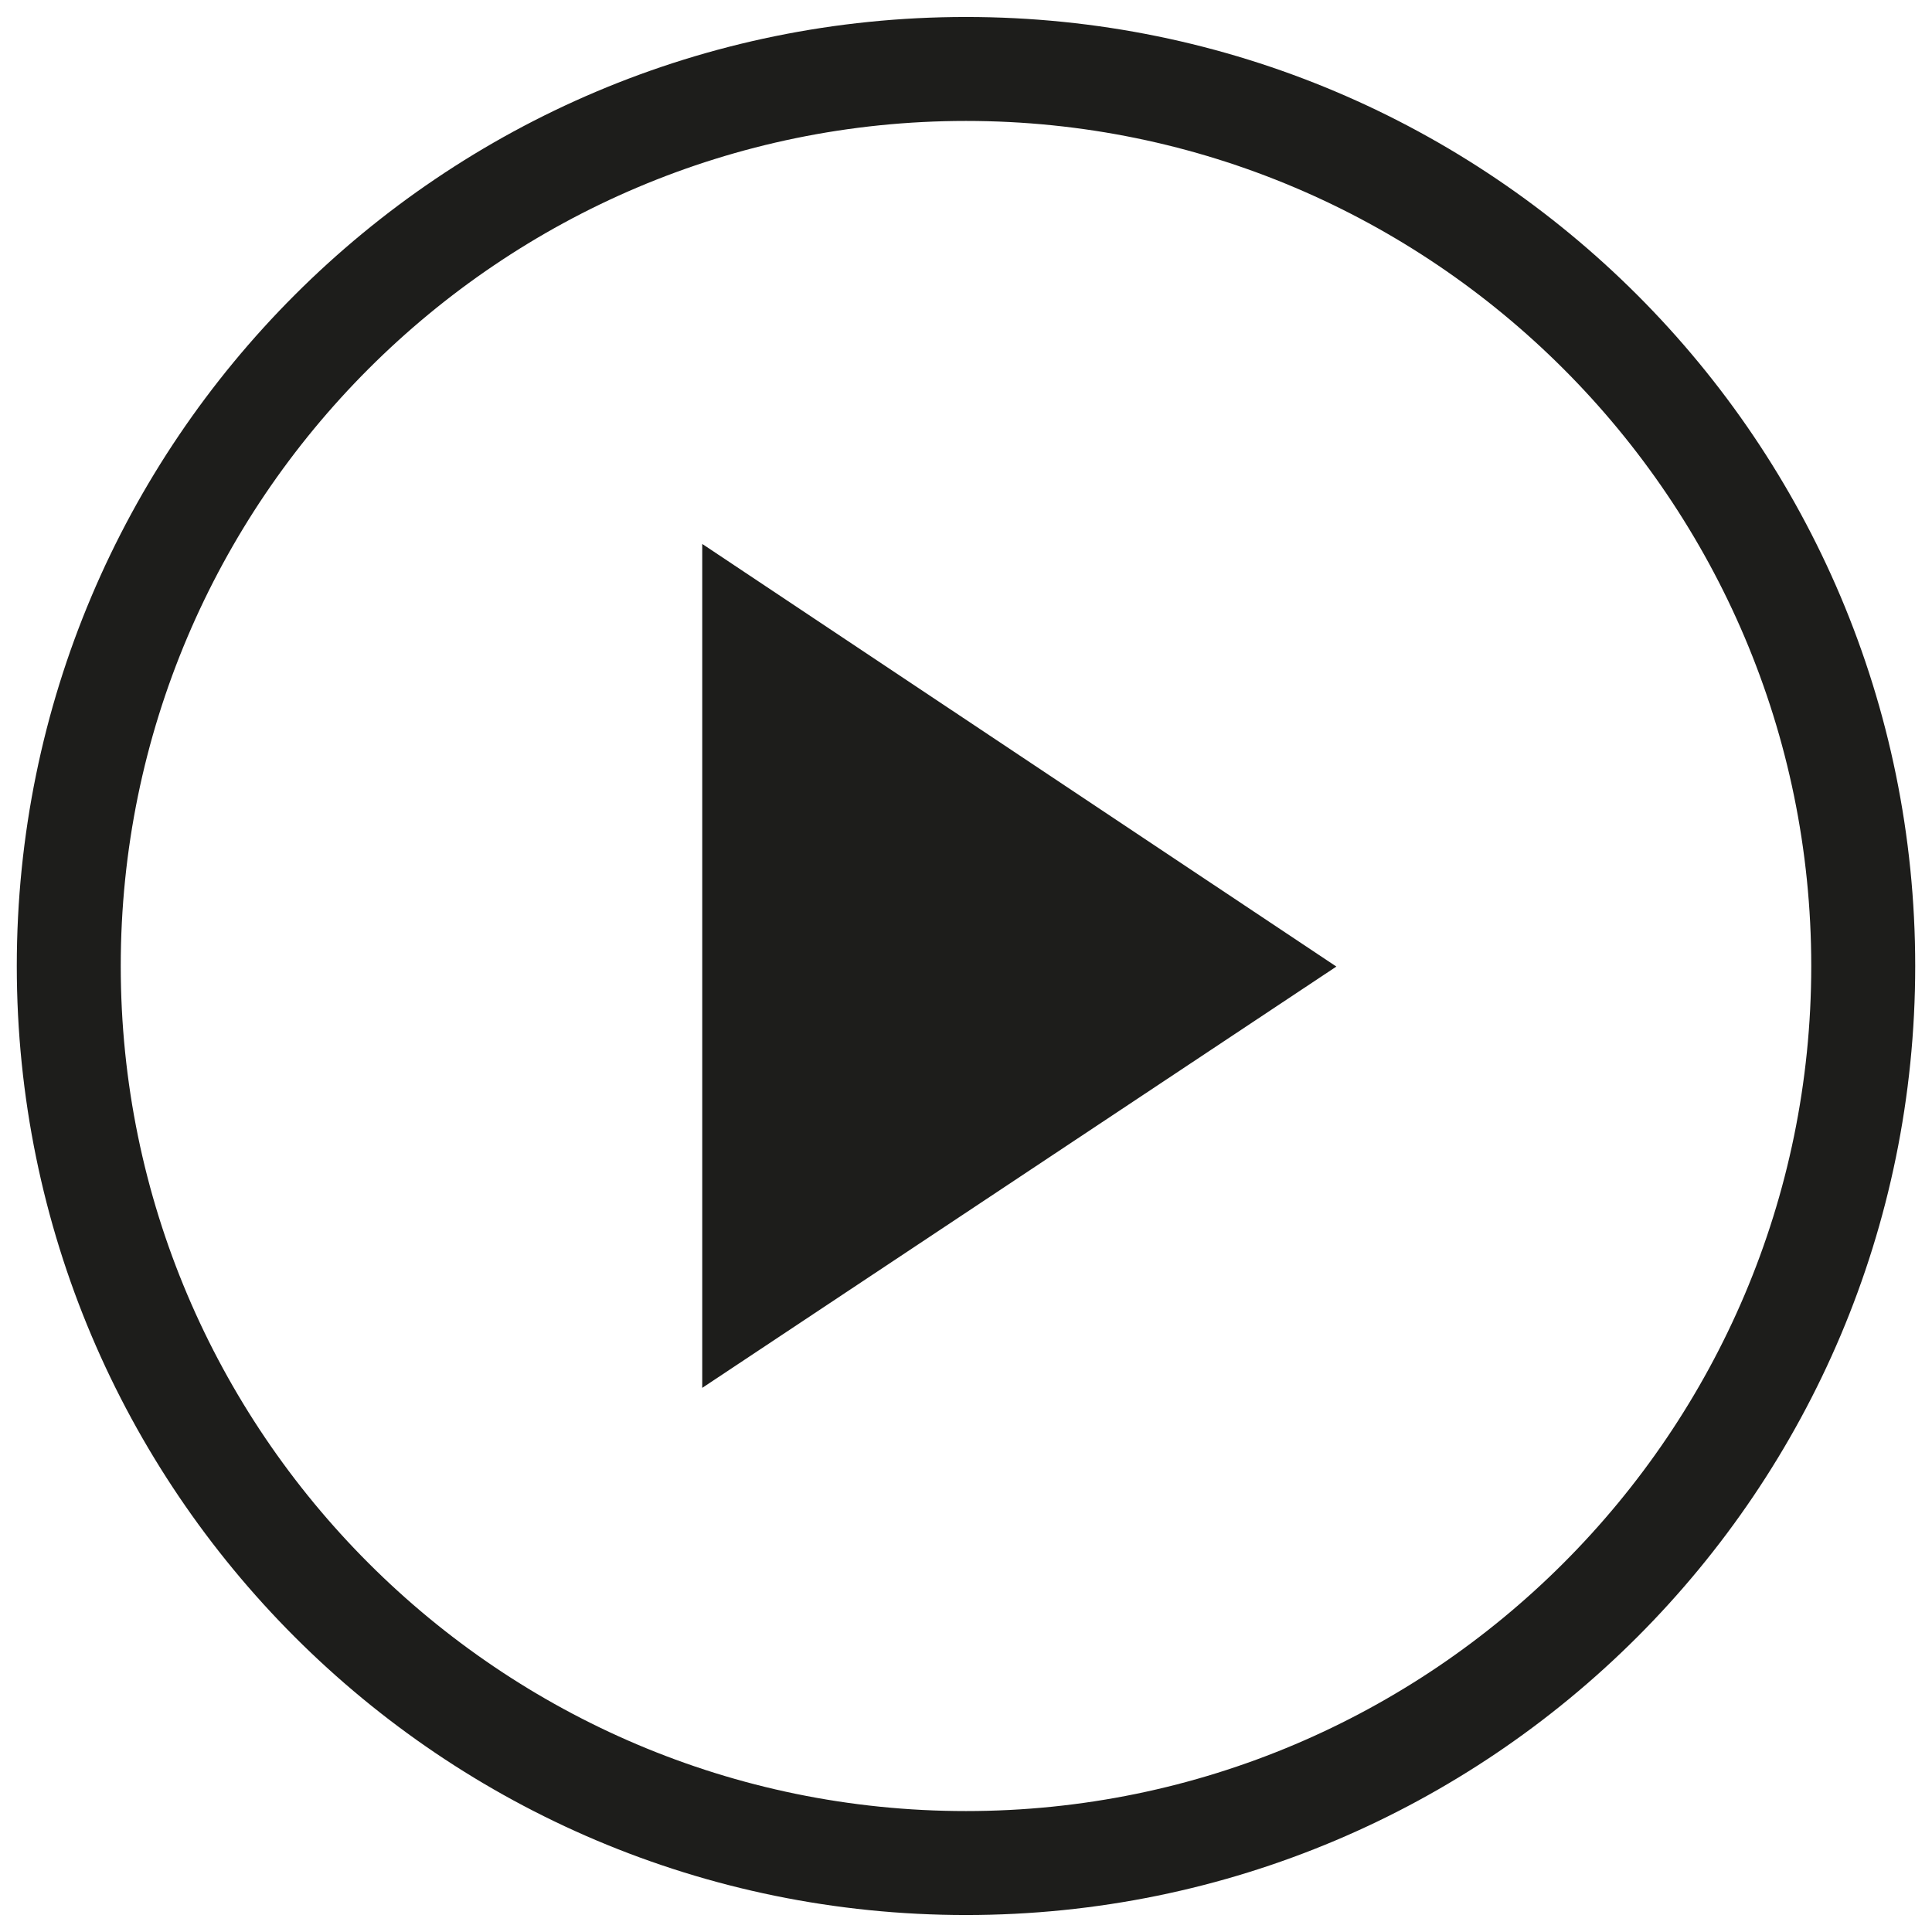
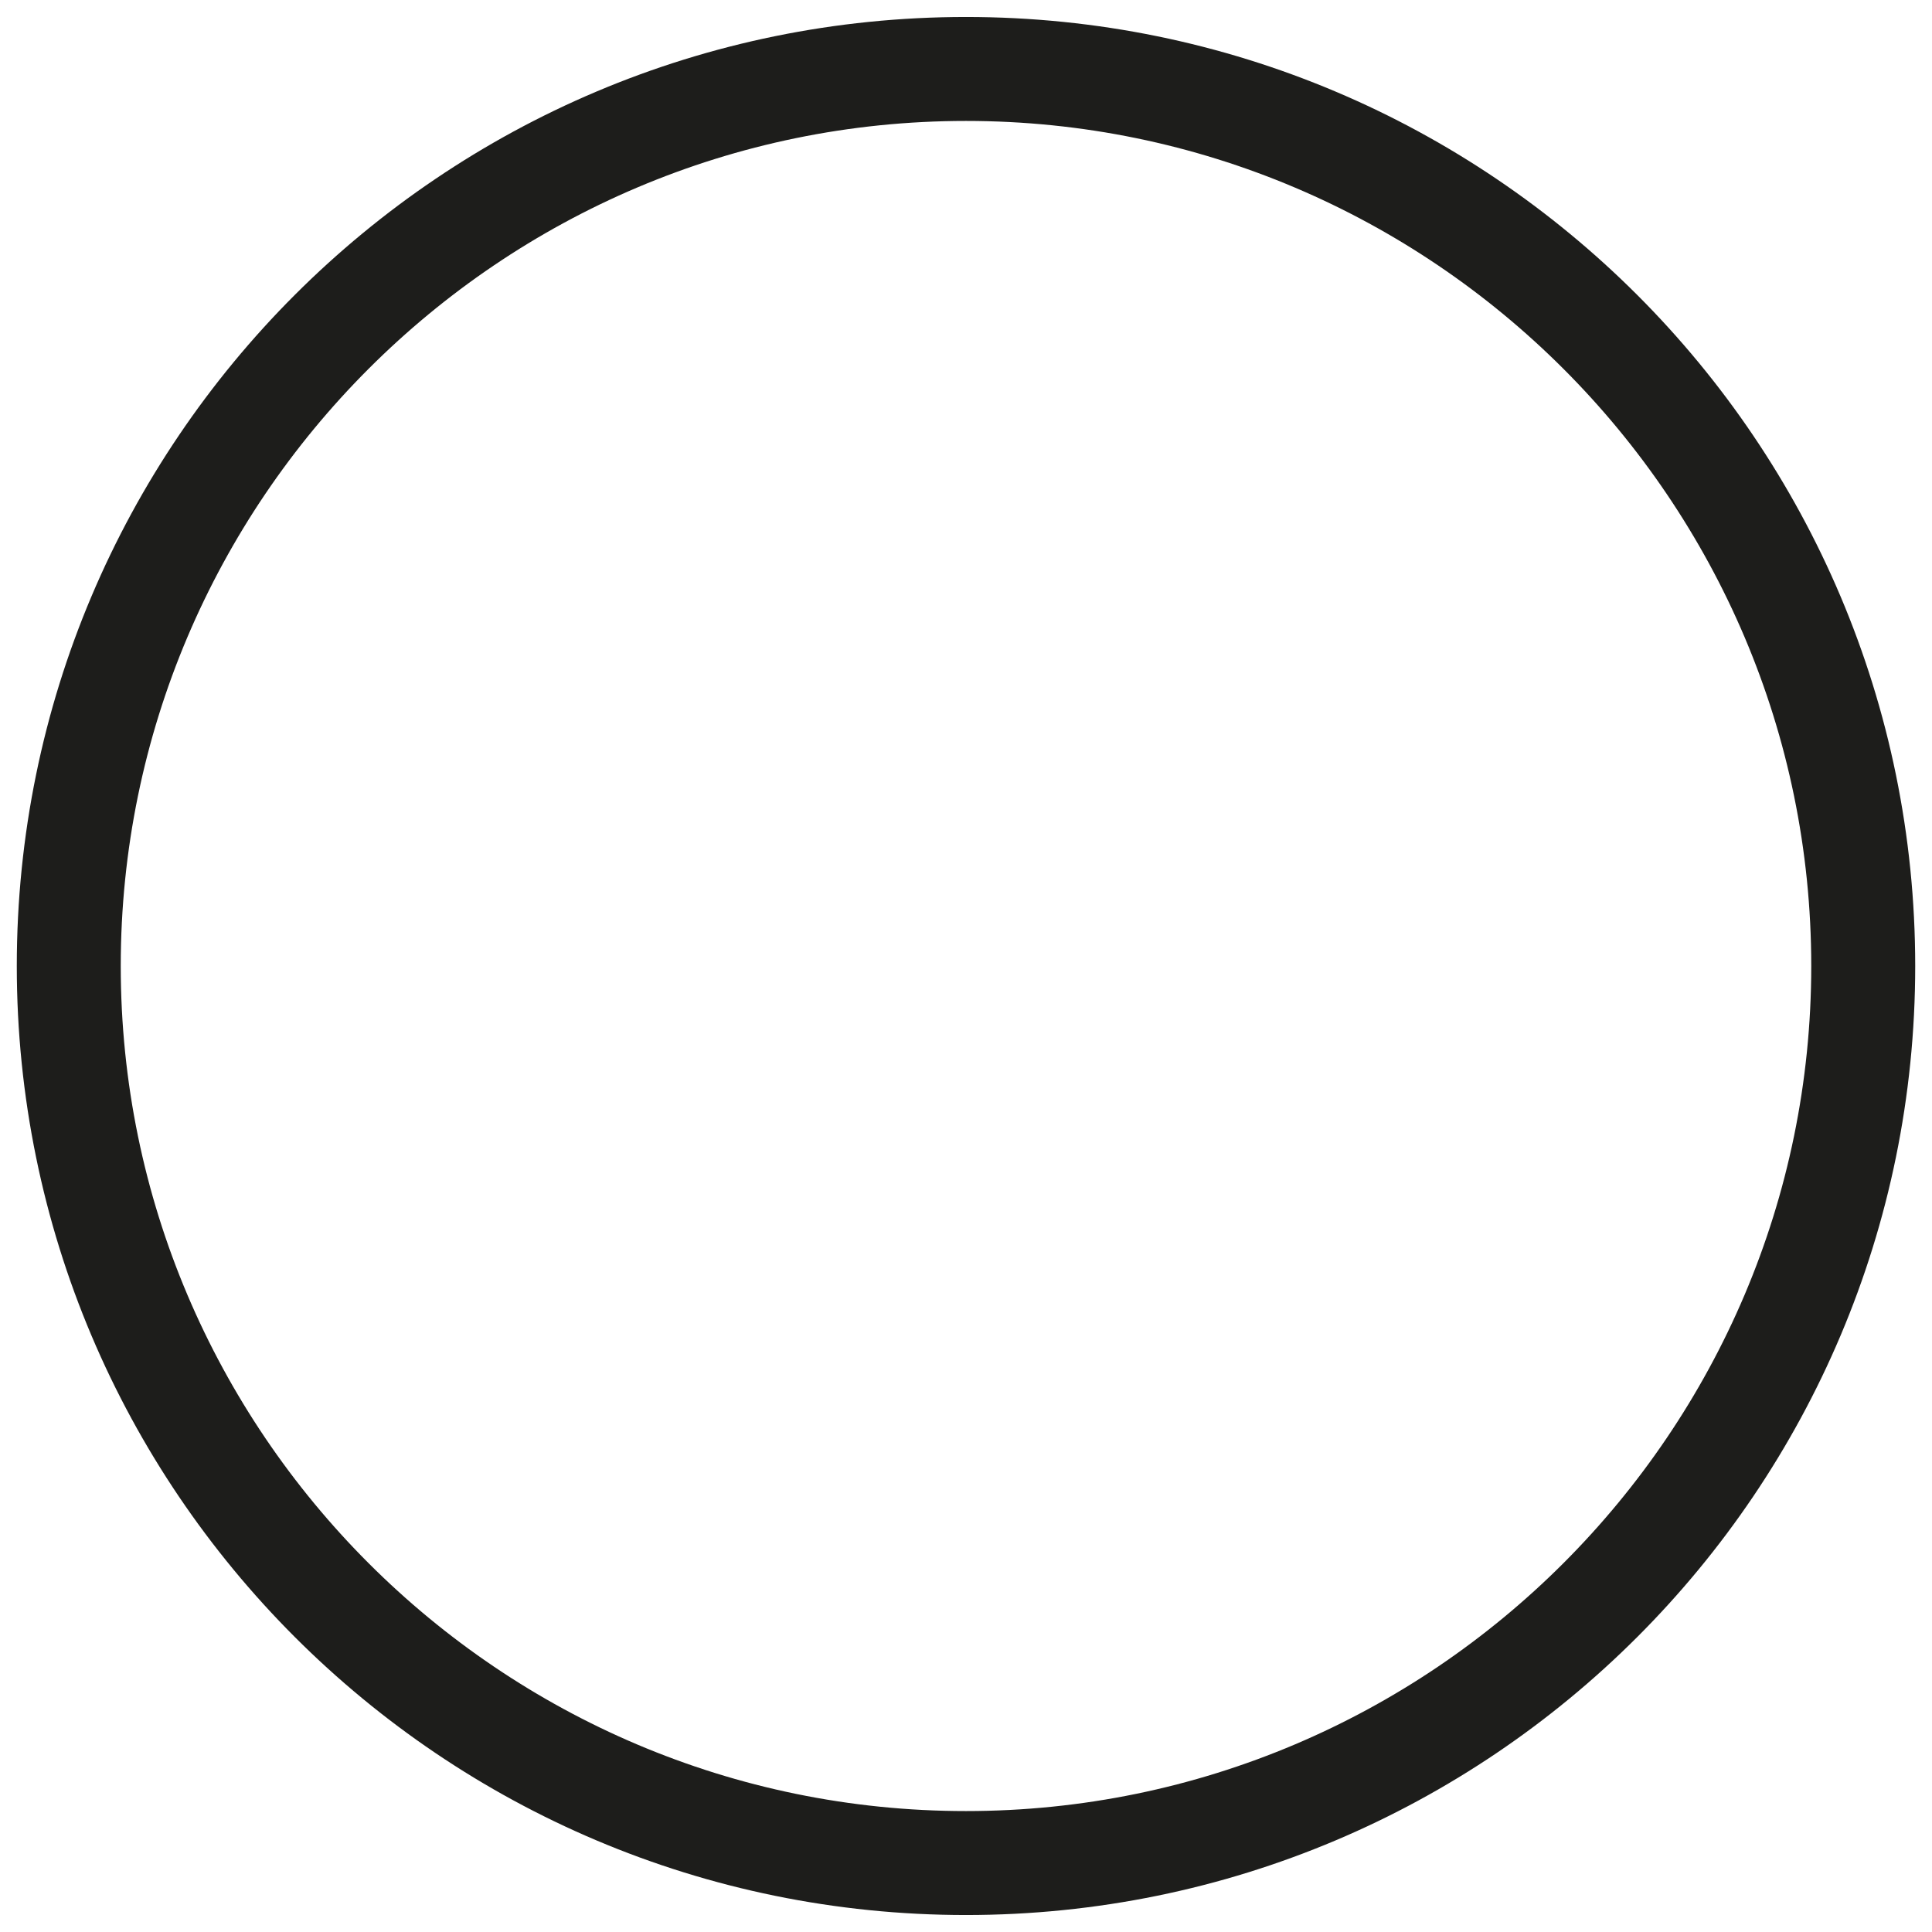
<svg xmlns="http://www.w3.org/2000/svg" version="1.1" id="Layer_1" x="0px" y="0px" viewBox="0 0 1024 1024" style="enable-background:new 0 0 1024 1024;" xml:space="preserve">
  <style type="text/css">
	.st0{fill:#1D1D1B;}
</style>
  <g>
    <g>
-       <path class="st0" d="M372.2,735.6l336.1-223.3l-336.1-224L372.2,735.6L372.2,735.6z M512,9C234.1,9,8.9,234.2,8.9,512    s225.3,503,503.1,503c277.9,0,503.1-225.2,503.1-503S789.9,9,512,9z M512,959.9c-247,0-448-201-448-447.9S265,64.1,512,64.1    s448,201,448,447.9S759,959.9,512,959.9z" />
+       <path class="st0" d="M372.2,735.6l-336.1-224L372.2,735.6L372.2,735.6z M512,9C234.1,9,8.9,234.2,8.9,512    s225.3,503,503.1,503c277.9,0,503.1-225.2,503.1-503S789.9,9,512,9z M512,959.9c-247,0-448-201-448-447.9S265,64.1,512,64.1    s448,201,448,447.9S759,959.9,512,959.9z" />
    </g>
  </g>
</svg>